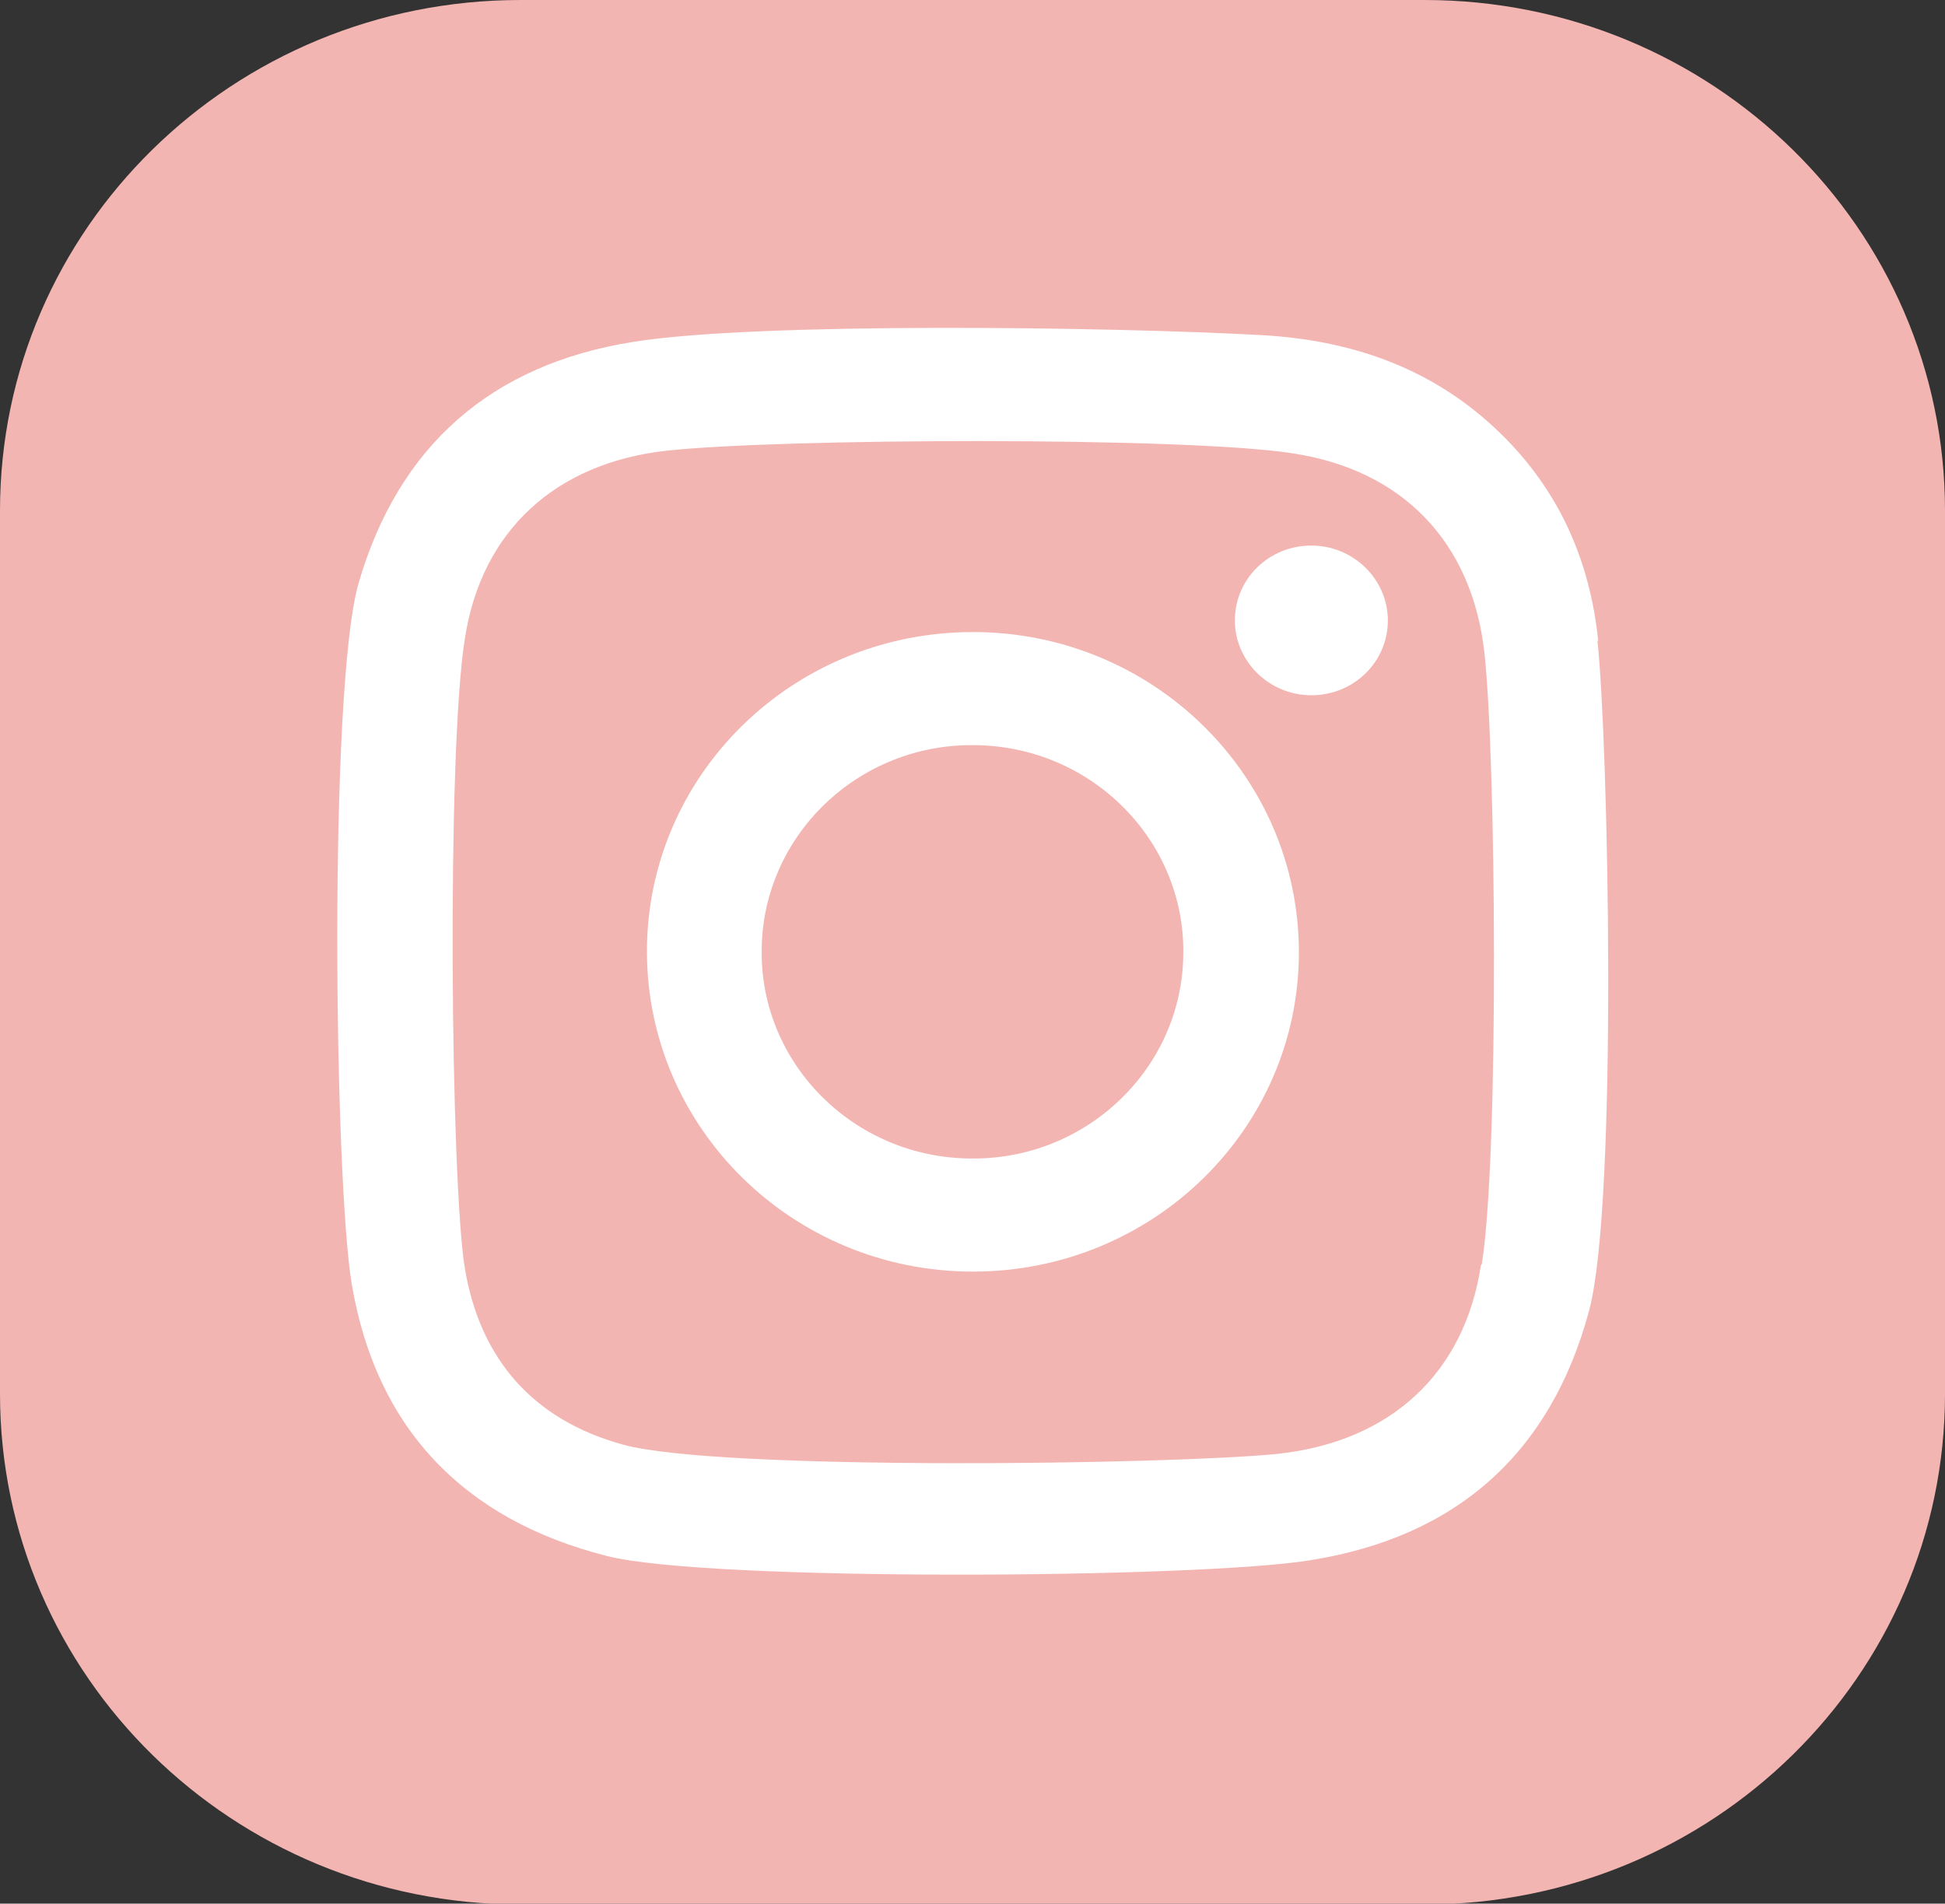
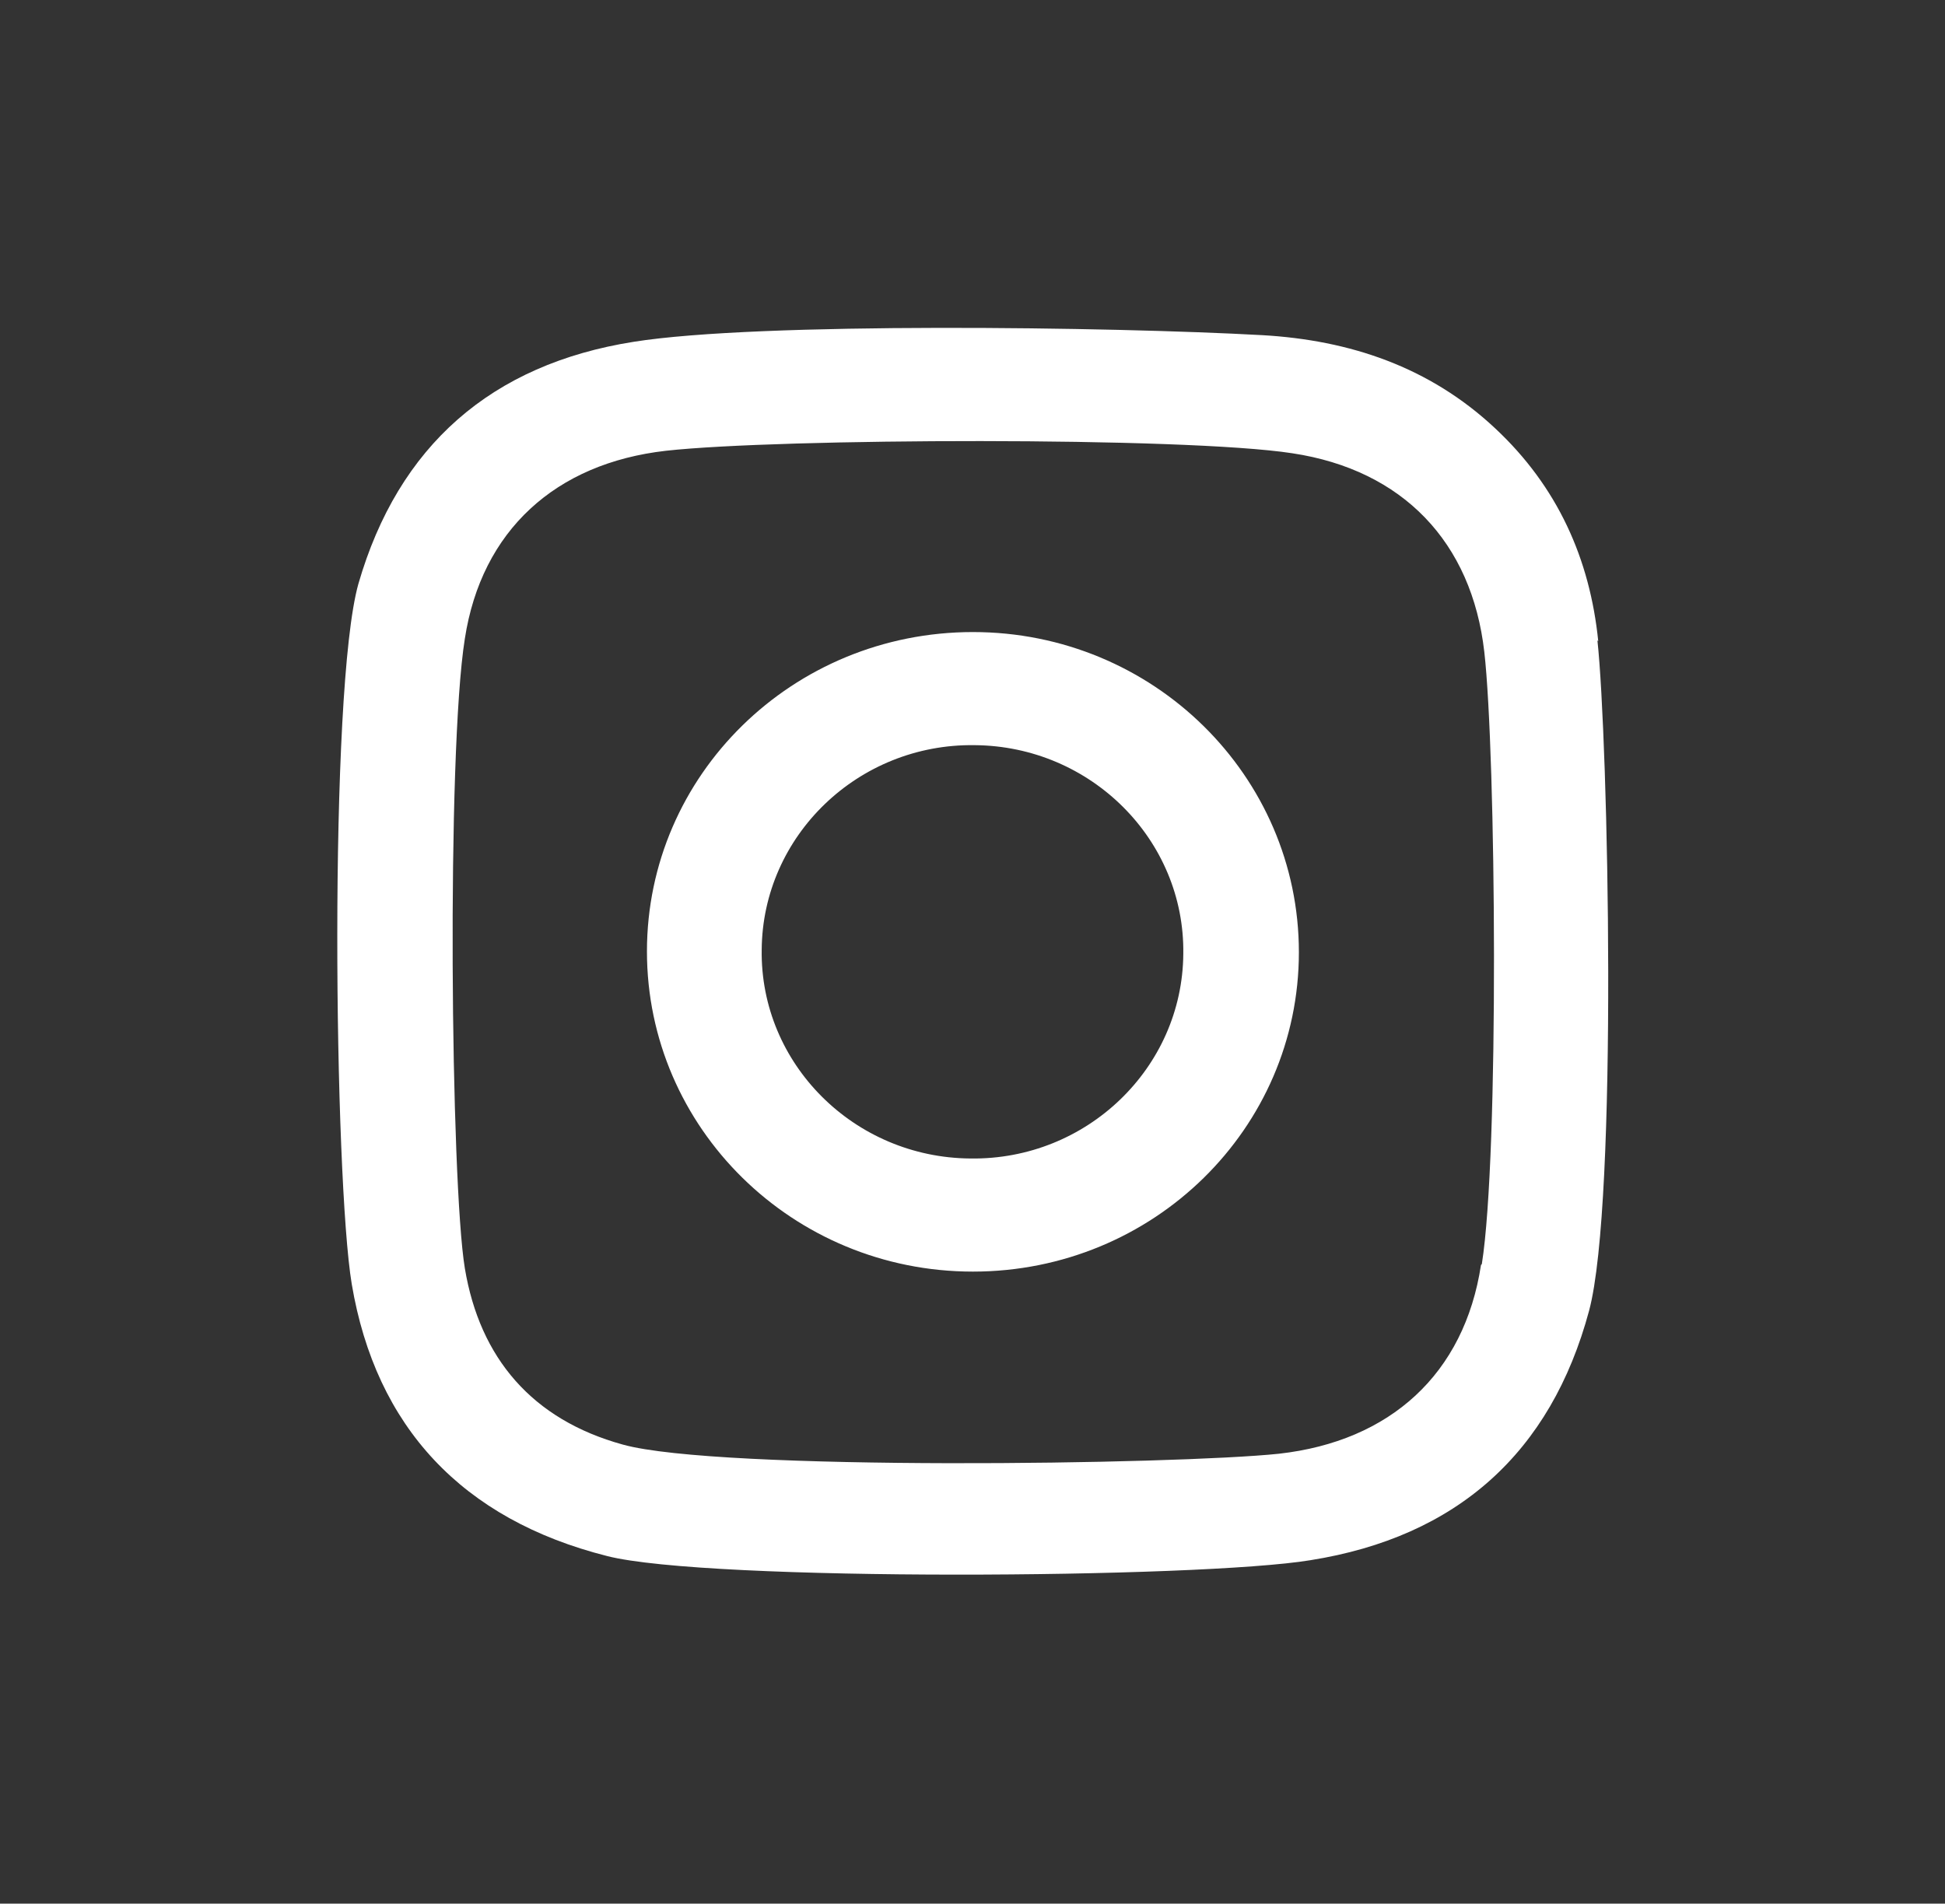
<svg xmlns="http://www.w3.org/2000/svg" id="Layer_2" data-name="Layer 2" viewBox="0 0 23.39 22.89">
  <rect x="0" y="0" width="23.39" height="22.89" fill="#333333" stroke="none" />
  <defs>
    <style>
      .cls-1 {
        fill: #f3b5b2;
      }

      .cls-2 {
        fill: #fff;
      }
    </style>
  </defs>
  <g id="_2カラムメニュー" data-name="2カラムメニュー">
    <g>
-       <path class="cls-1" d="M17.13,0H6.26C2.8,0,0,2.75,0,6.14v10.62c0,3.39,2.8,6.14,6.26,6.14h10.87c3.46,0,6.26-2.75,6.26-6.14V6.14c0-3.39-2.8-6.14-6.26-6.14Z" />
-       <path class="cls-2" d="M19.22,7.71c-.1-.99-.49-1.86-1.24-2.56-.79-.74-1.75-1.06-2.8-1.12-1.8-.1-6.06-.16-7.56.08-1.71.27-2.83,1.25-3.31,2.91-.36,1.28-.29,7.16-.08,8.42.29,1.72,1.33,2.83,3.07,3.27,1.21.31,7.13.27,8.46.05,1.76-.28,2.89-1.29,3.35-3,.35-1.31.23-6.88.1-8.06ZM17.81,15.21c-.2,1.31-1.09,2.12-2.43,2.27-1.23.13-6.74.21-7.89-.11-1.09-.3-1.72-1.04-1.9-2.12-.17-1.03-.22-6.19,0-7.57.2-1.3,1.09-2.11,2.42-2.26,1.35-.15,6.23-.17,7.53.03,1.33.2,2.16,1.07,2.31,2.39.14,1.23.18,6.04-.03,7.36ZM11.7,7.6c-2.17,0-3.92,1.72-3.92,3.84,0,2.12,1.75,3.85,3.92,3.85,2.17,0,3.92-1.72,3.92-3.84,0-2.12-1.75-3.85-3.92-3.85ZM11.67,13.93c-1.4-.01-2.53-1.14-2.51-2.51.01-1.37,1.16-2.48,2.56-2.46,1.4.01,2.53,1.14,2.51,2.51-.01,1.37-1.16,2.48-2.56,2.46ZM16.69,7.46c0,.5-.41.9-.92.9-.51,0-.92-.41-.92-.9,0-.5.41-.9.92-.9.51,0,.92.41.92.9Z" />
+       <path class="cls-2" d="M19.22,7.71c-.1-.99-.49-1.86-1.24-2.56-.79-.74-1.75-1.06-2.8-1.12-1.8-.1-6.06-.16-7.56.08-1.71.27-2.83,1.25-3.31,2.91-.36,1.28-.29,7.16-.08,8.42.29,1.72,1.33,2.83,3.07,3.27,1.21.31,7.13.27,8.46.05,1.76-.28,2.89-1.29,3.35-3,.35-1.31.23-6.88.1-8.06ZM17.81,15.21c-.2,1.31-1.09,2.12-2.43,2.27-1.23.13-6.74.21-7.89-.11-1.09-.3-1.72-1.04-1.9-2.12-.17-1.03-.22-6.19,0-7.57.2-1.3,1.09-2.11,2.42-2.26,1.35-.15,6.23-.17,7.53.03,1.33.2,2.16,1.07,2.31,2.39.14,1.23.18,6.04-.03,7.36ZM11.7,7.6c-2.17,0-3.92,1.72-3.92,3.84,0,2.12,1.75,3.85,3.92,3.85,2.17,0,3.92-1.72,3.92-3.84,0-2.12-1.75-3.85-3.92-3.85ZM11.67,13.93c-1.4-.01-2.53-1.14-2.51-2.51.01-1.37,1.16-2.48,2.56-2.46,1.4.01,2.53,1.14,2.51,2.51-.01,1.37-1.16,2.48-2.56,2.46ZM16.69,7.46Z" />
    </g>
  </g>
</svg>